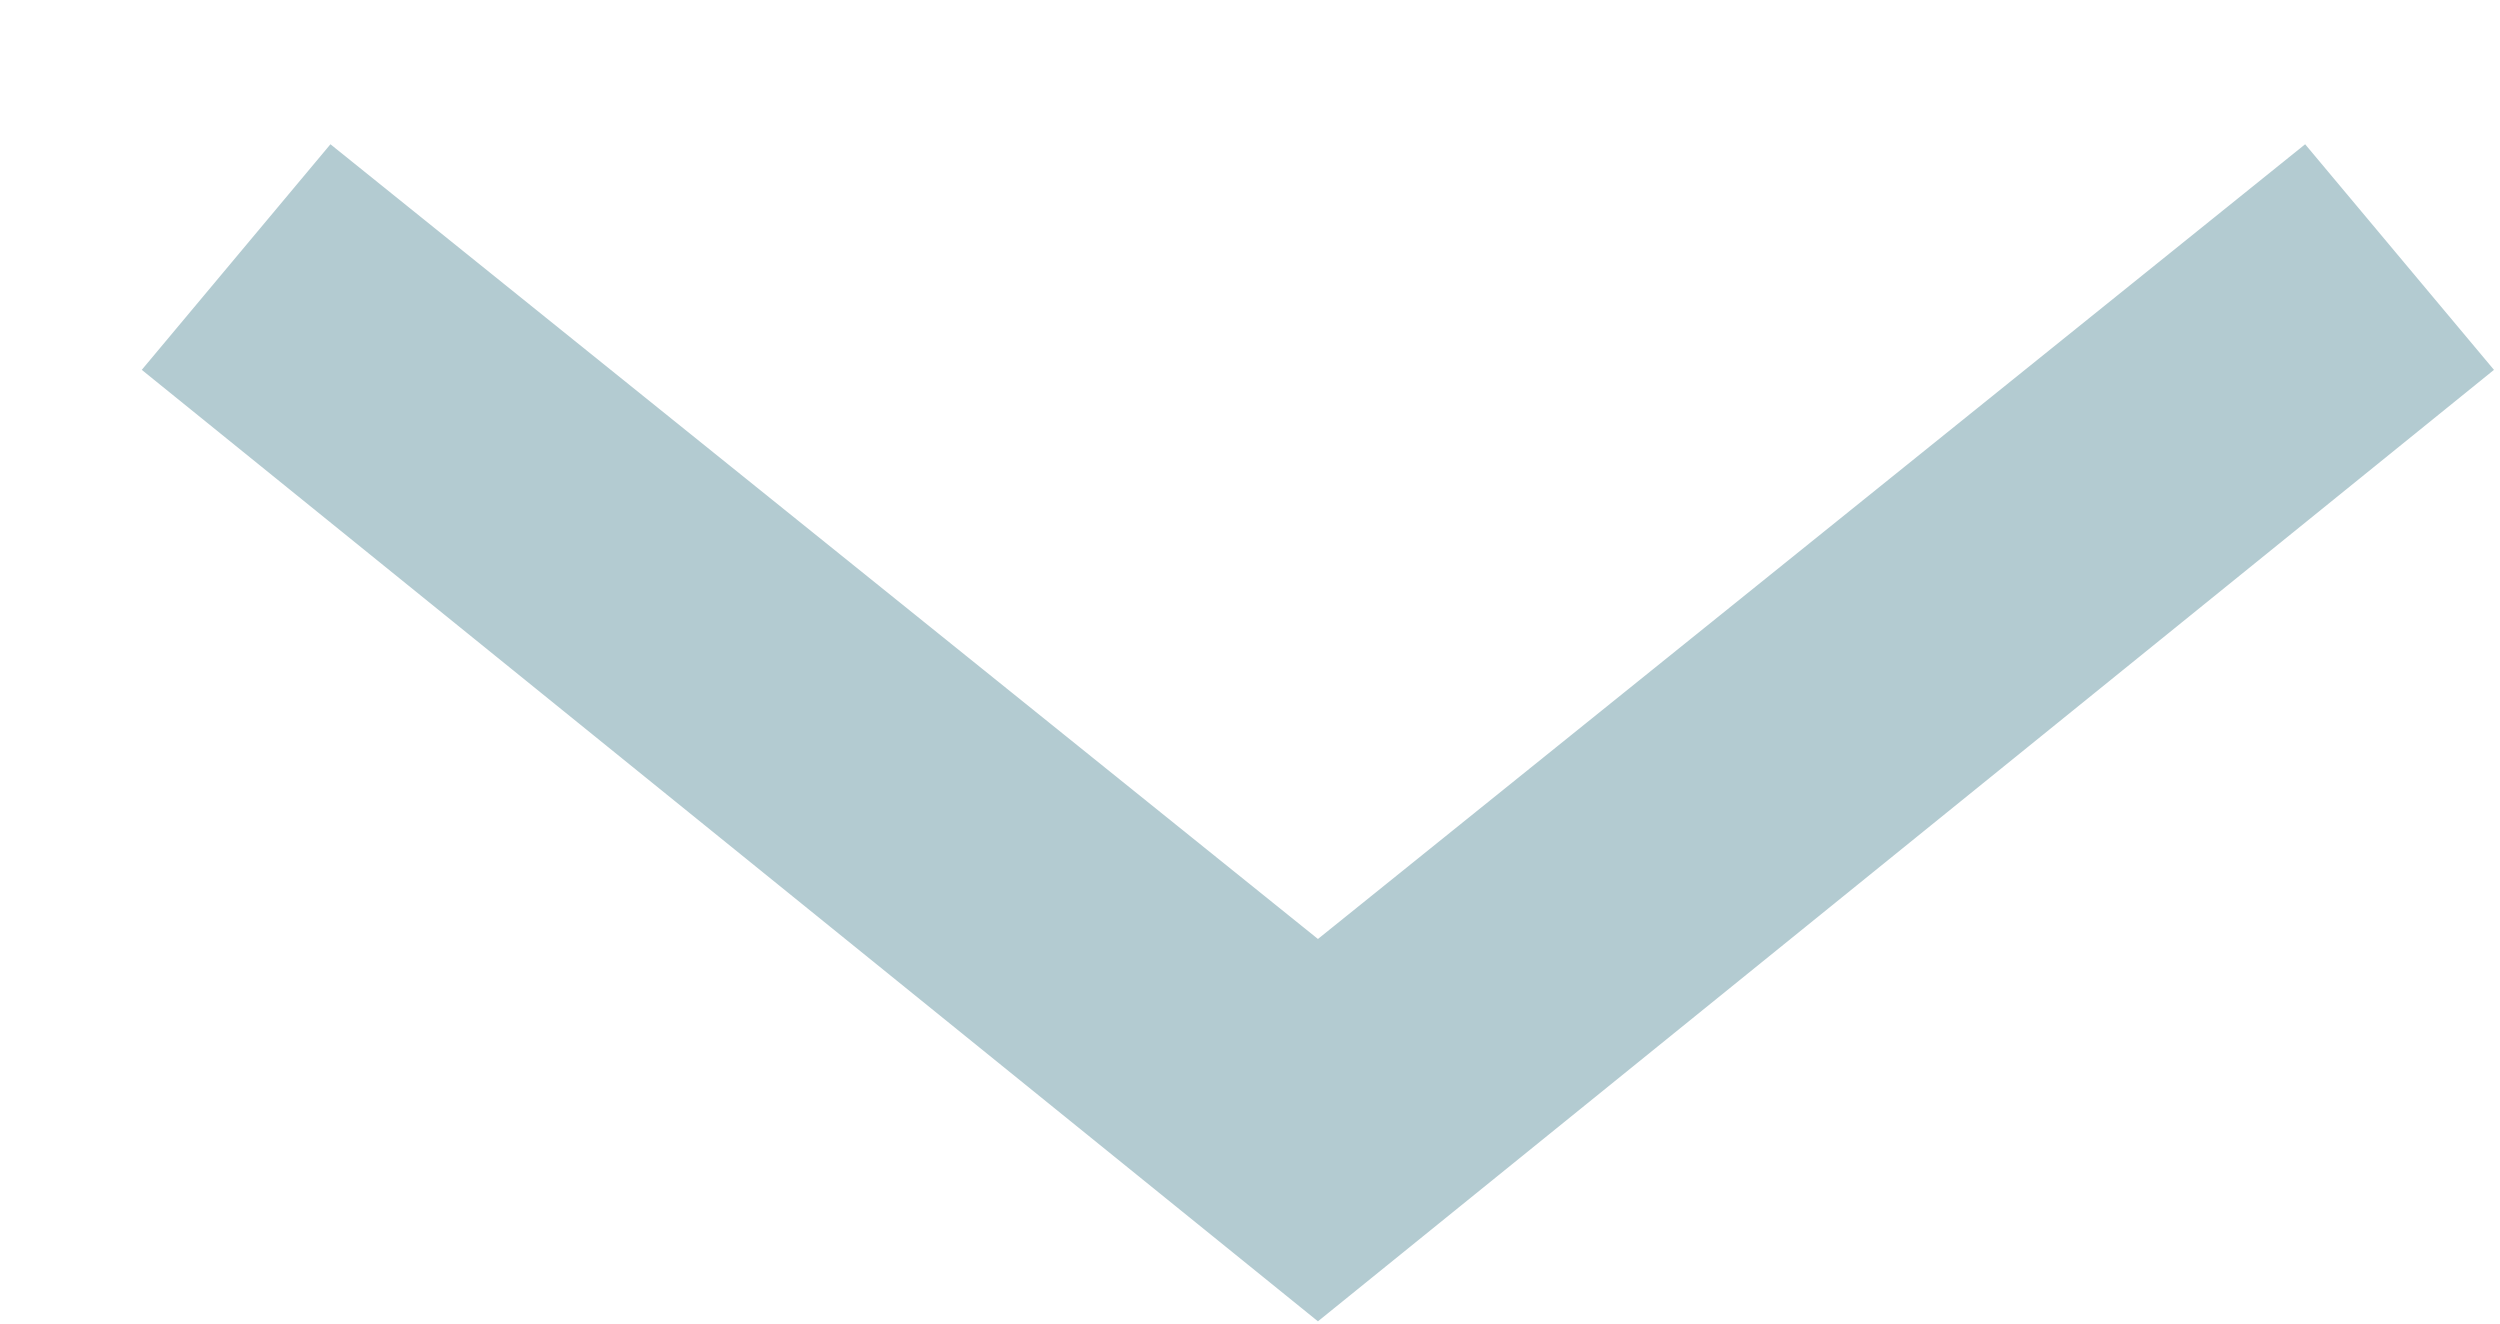
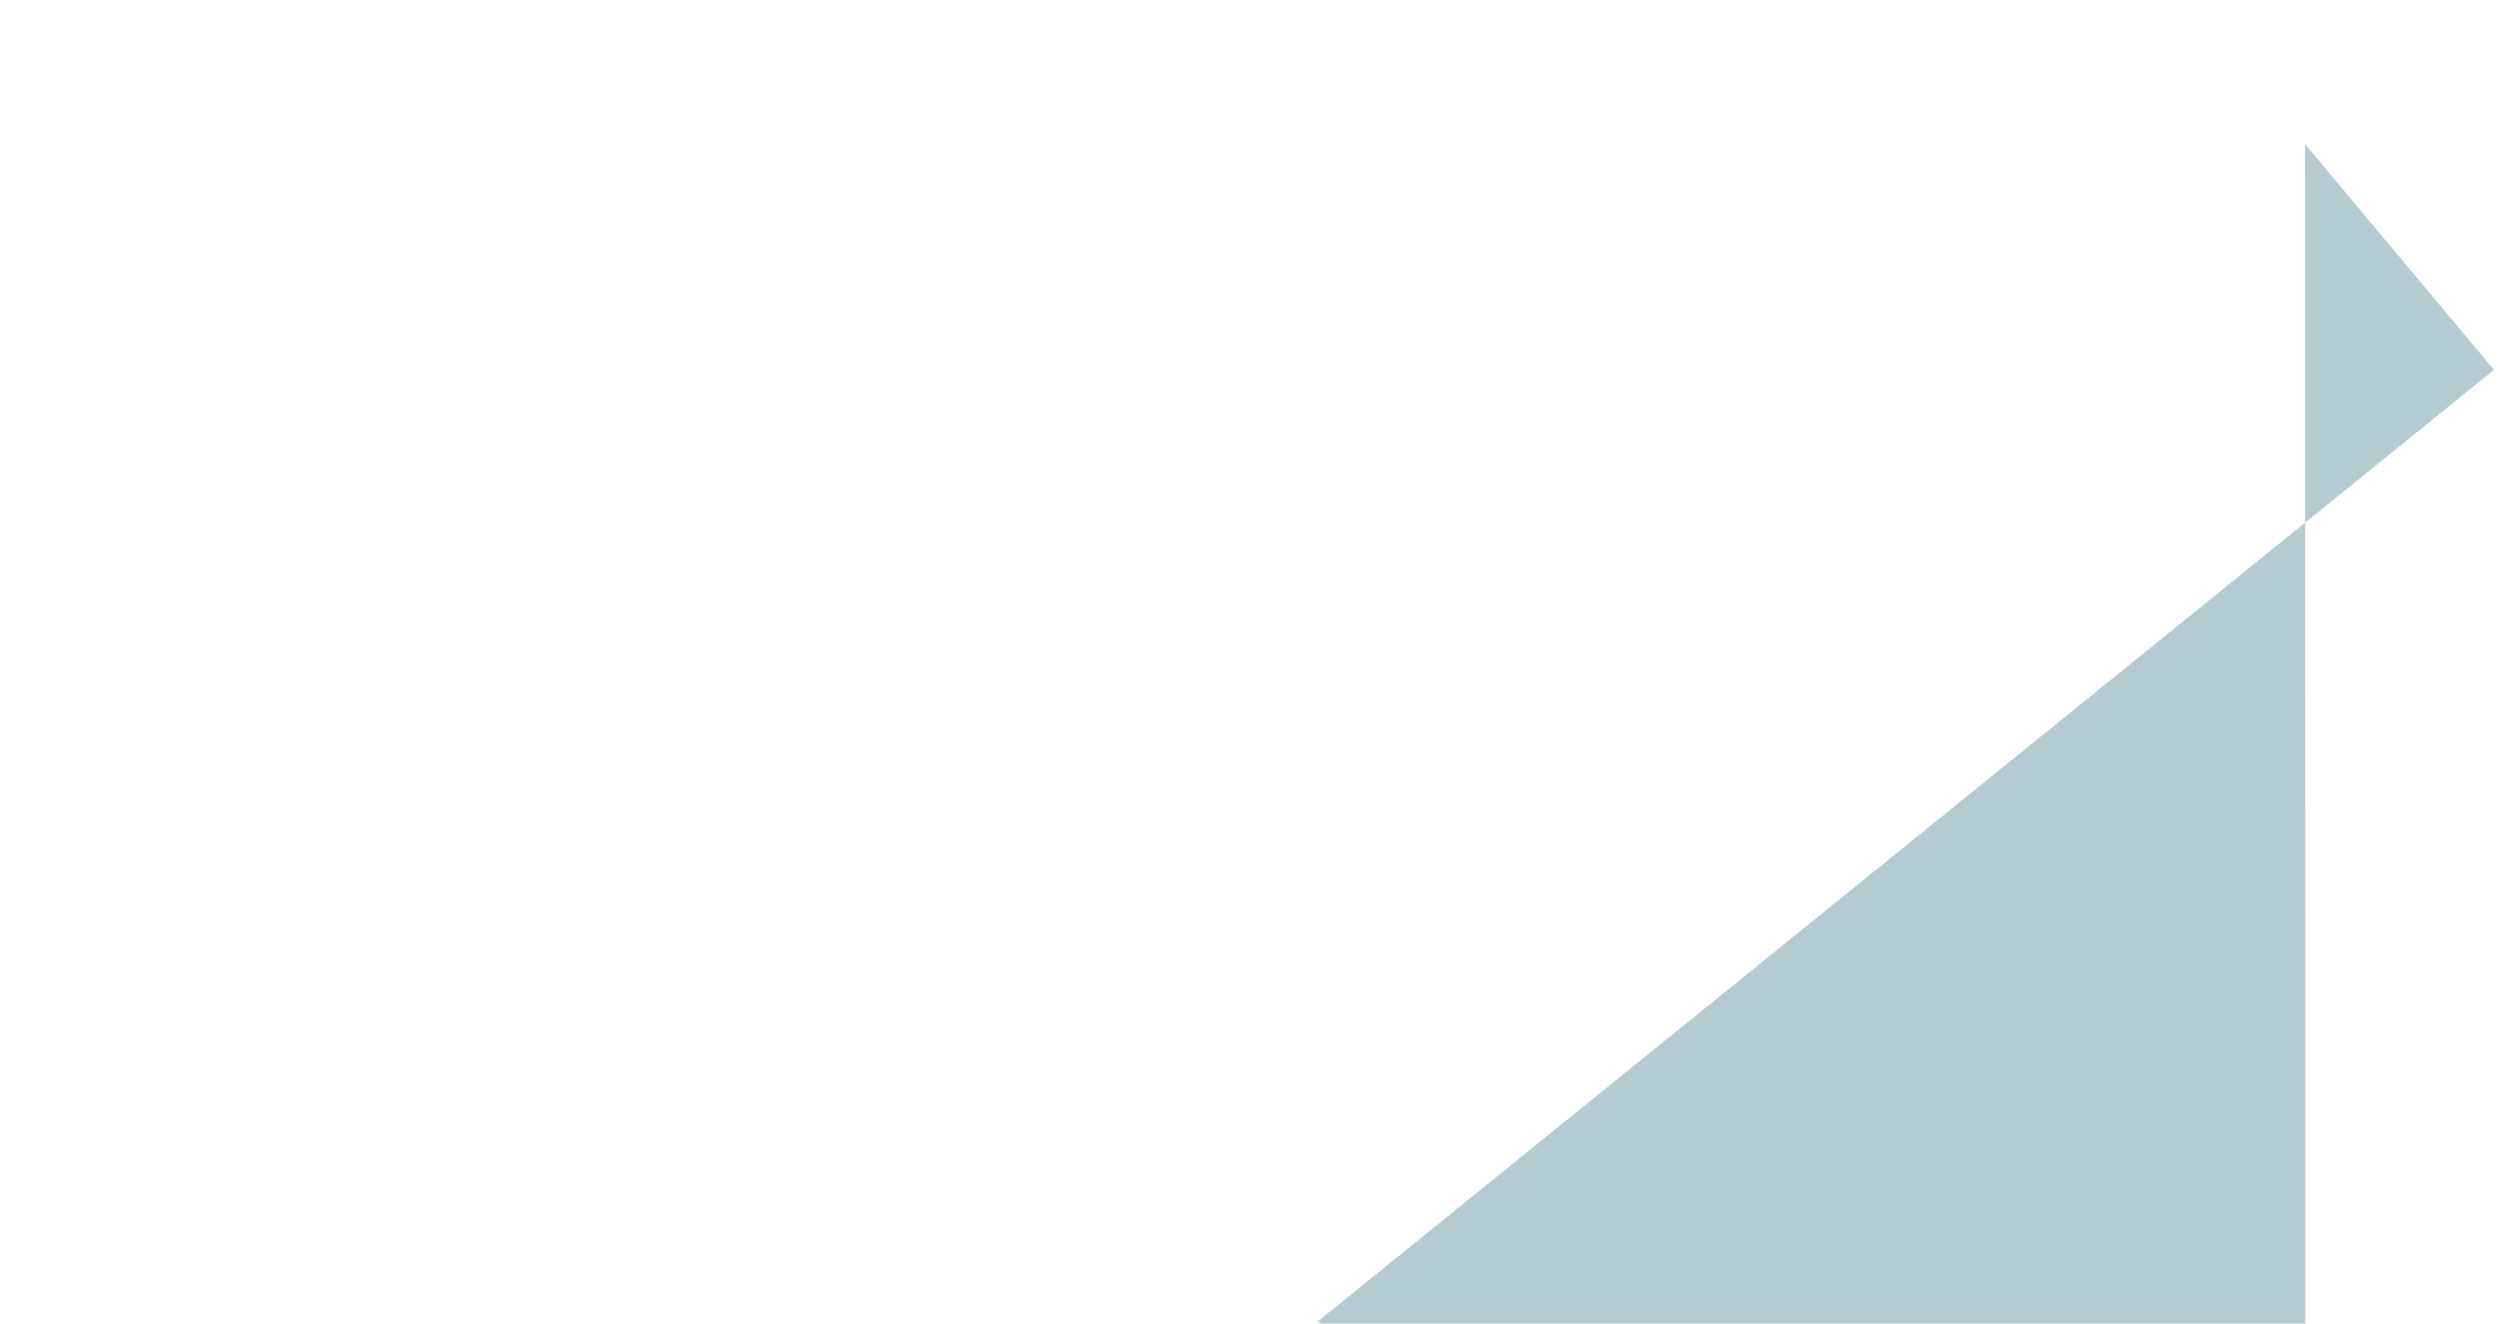
<svg xmlns="http://www.w3.org/2000/svg" width="17" height="9">
-   <path fill="#B3CBD1" fill-rule="evenodd" d="M8.962 8.985L.964 2.515 2.247.981l6.715 5.404L15.675.981l1.284 1.534-7.997 6.47z" />
+   <path fill="#B3CBD1" fill-rule="evenodd" d="M8.962 8.985l6.715 5.404L15.675.981l1.284 1.534-7.997 6.47z" />
</svg>